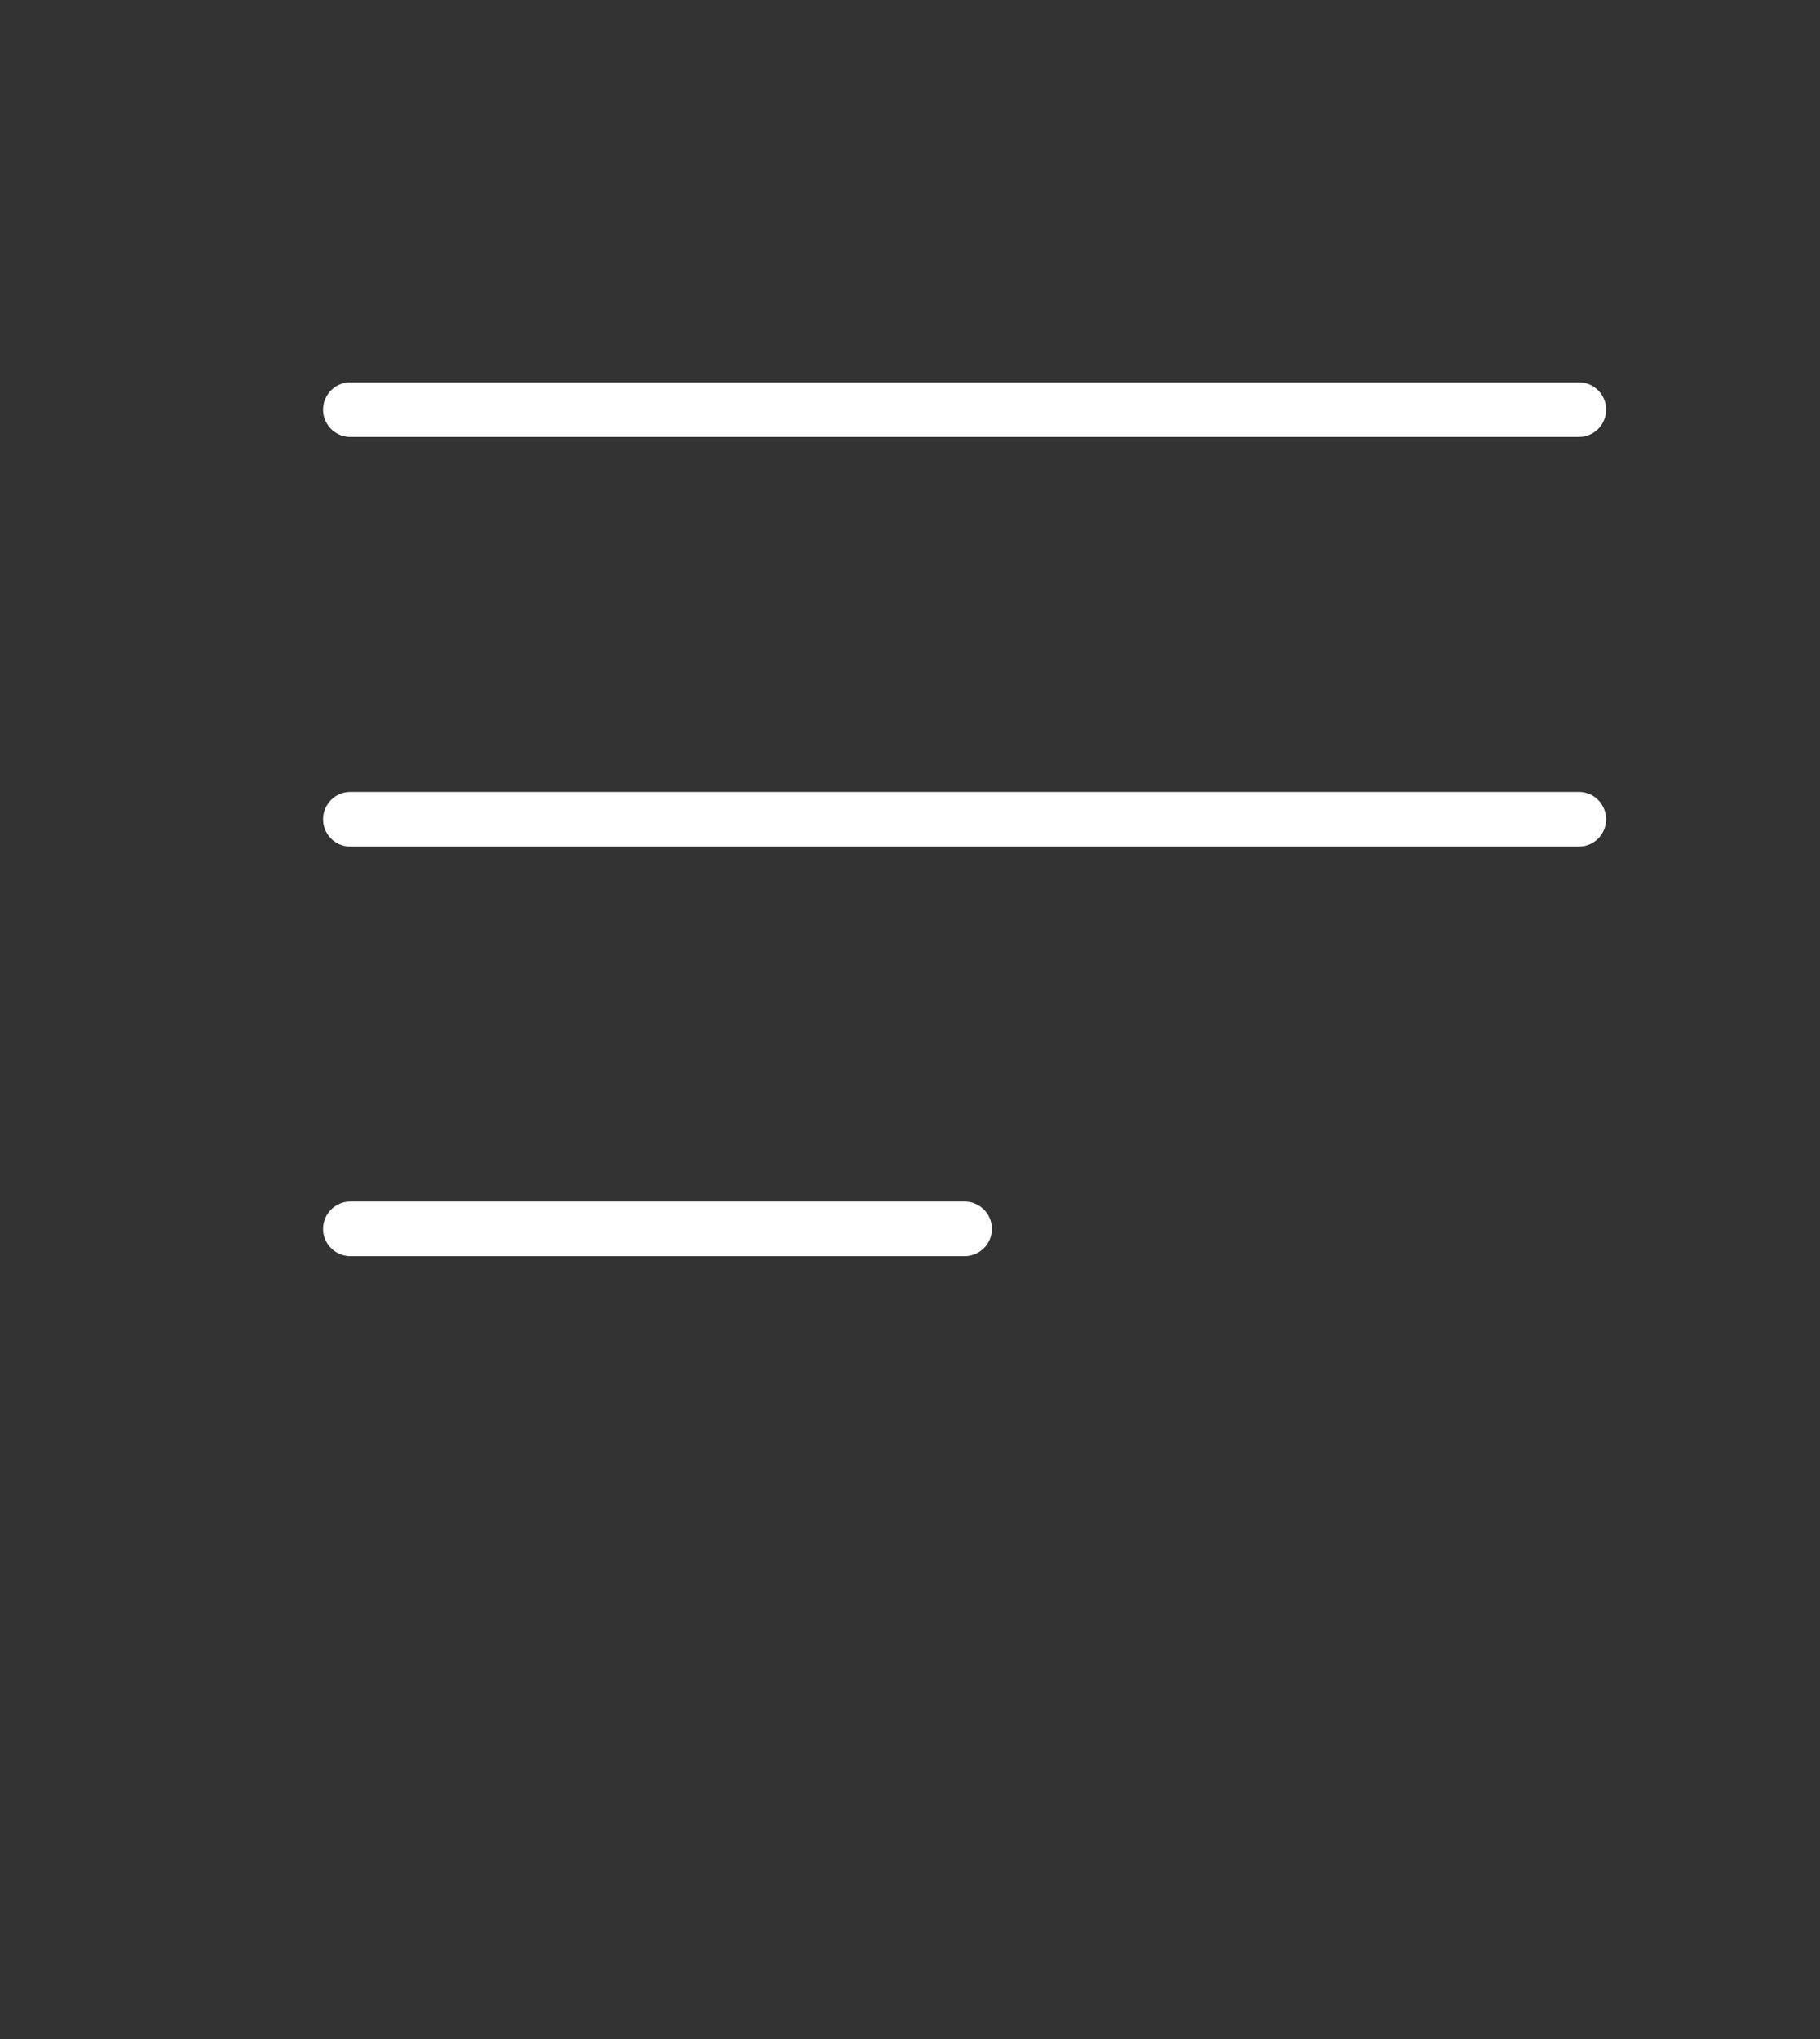
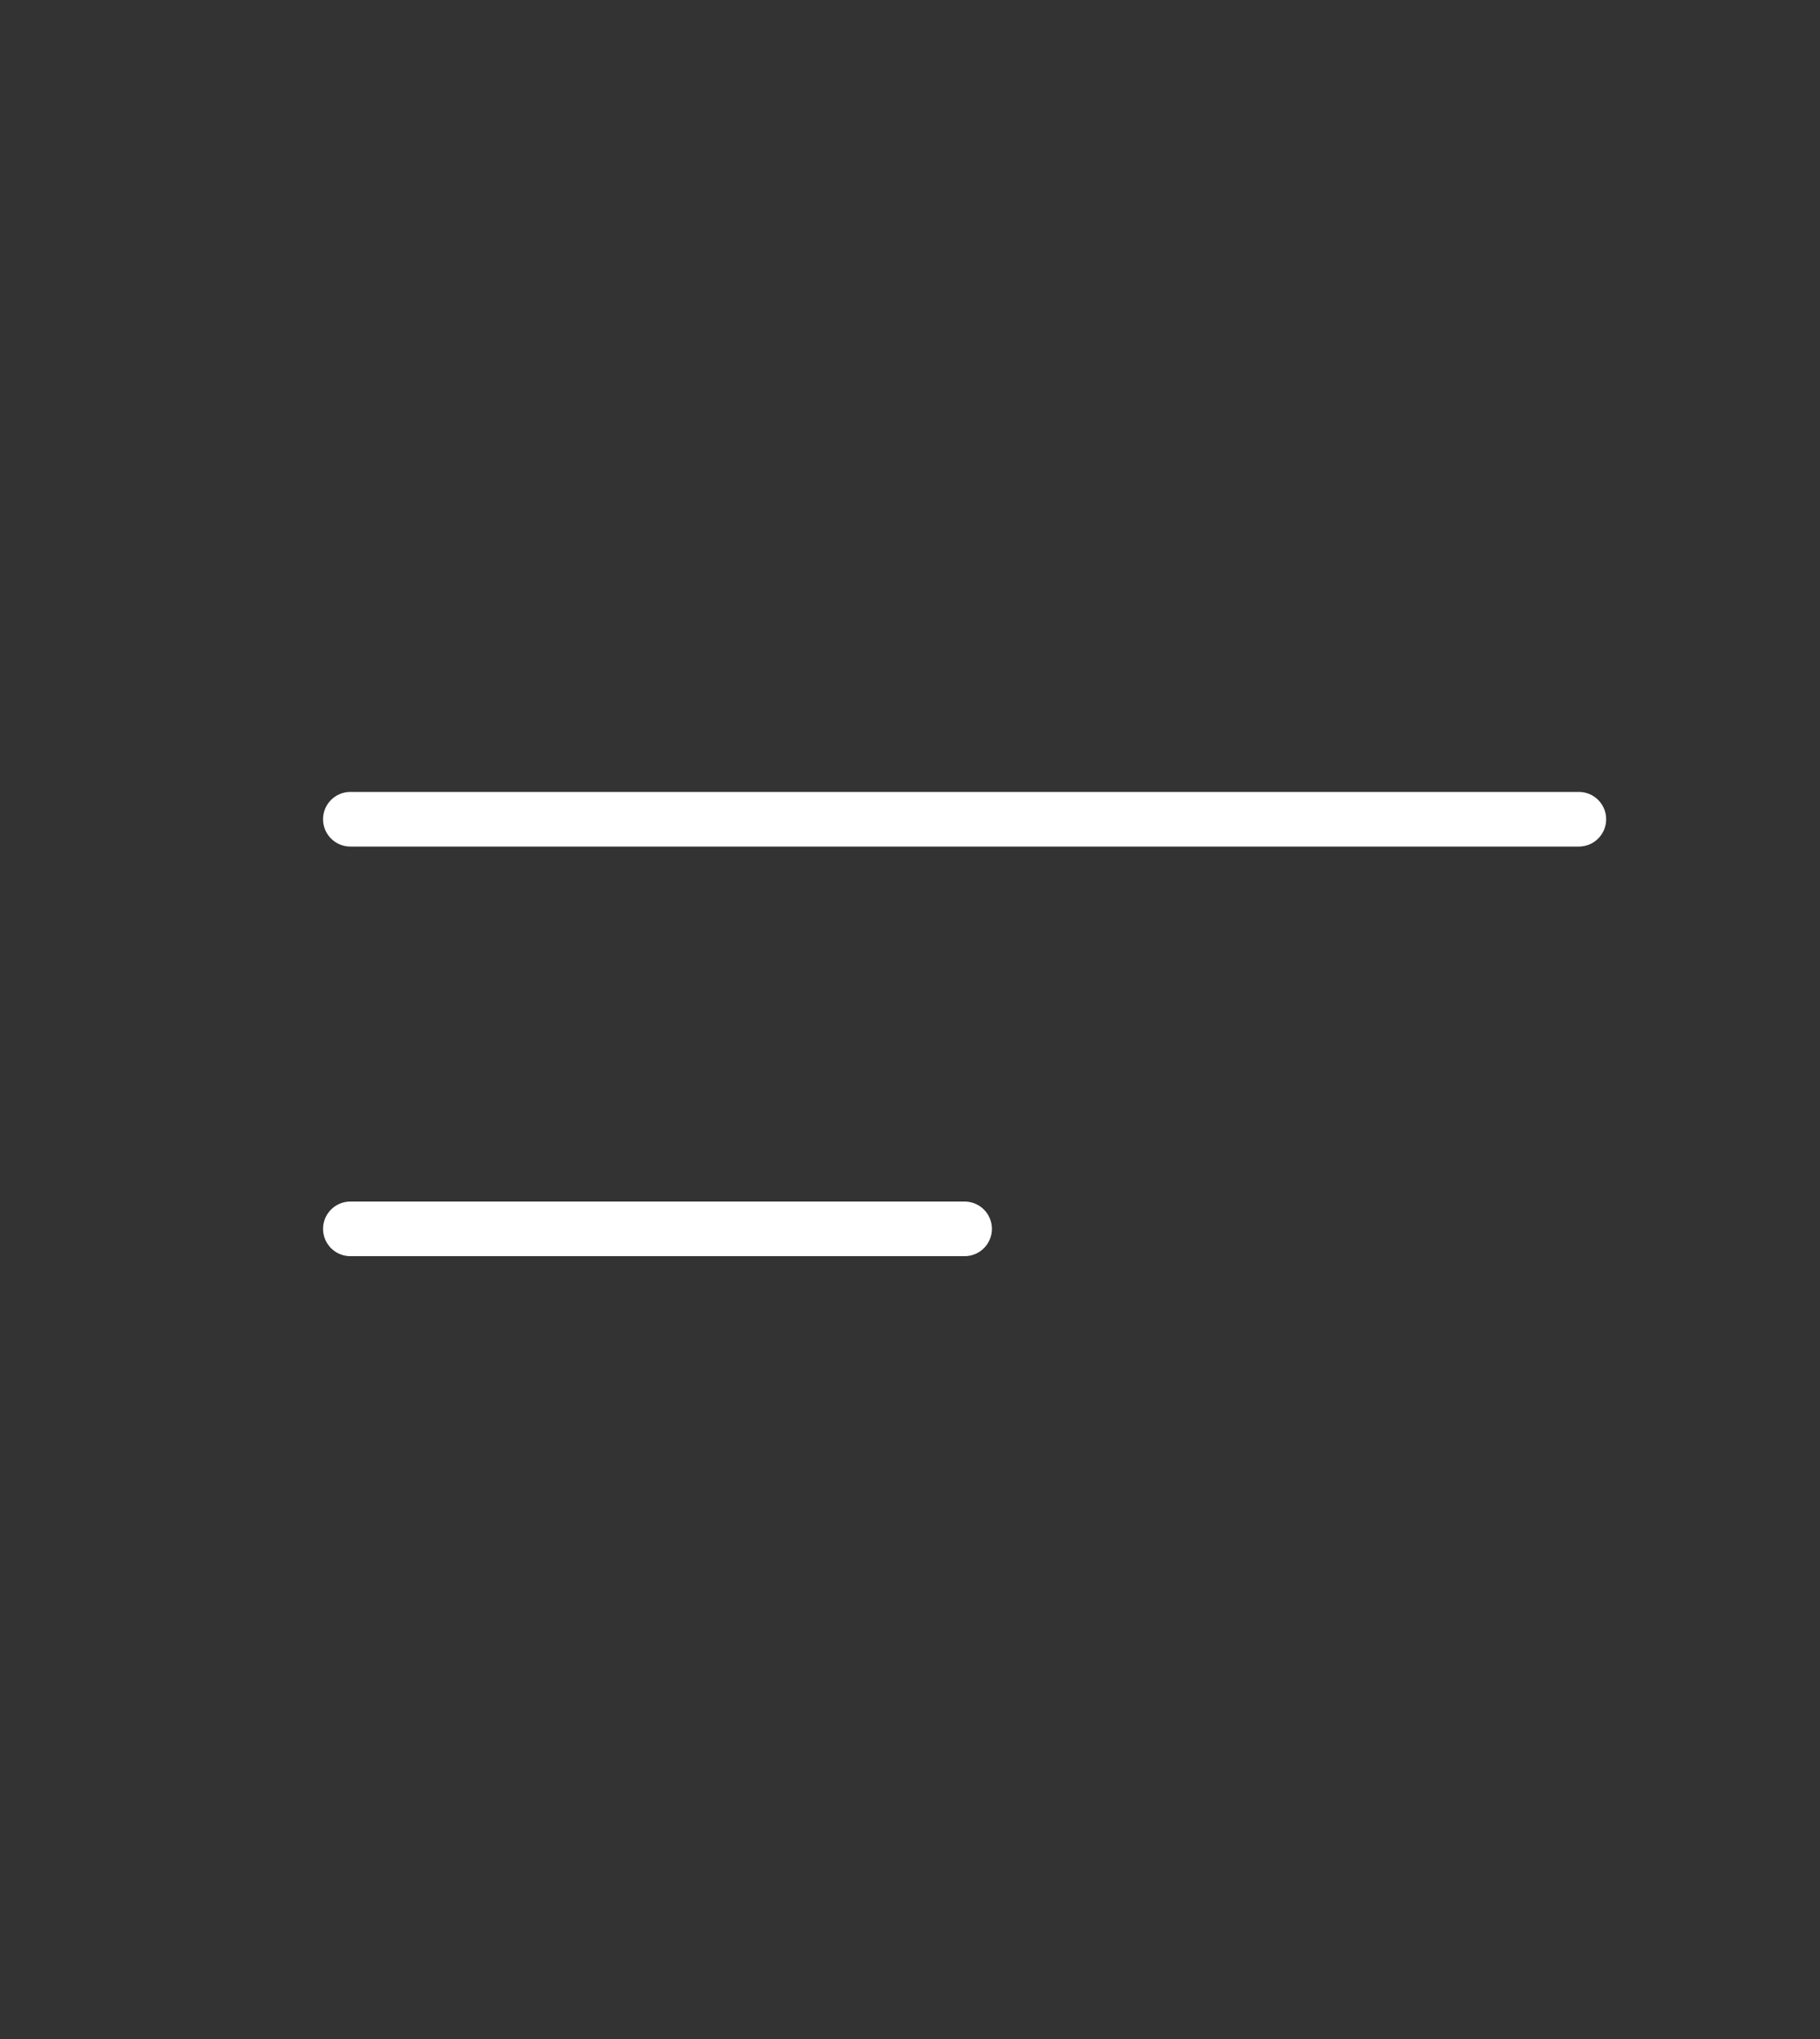
<svg xmlns="http://www.w3.org/2000/svg" width="50" height="56" viewBox="0 0 50 56" fill="none">
  <rect x="0" y="0" width="50" height="56" fill="#333333" stroke="none" />
-   <path d="M43.375 11.25H9.625" stroke="white" stroke-width="1.5" stroke-linecap="round" />
  <path d="M43.375 22.5H9.625" stroke="white" stroke-width="1.5" stroke-linecap="round" />
  <path d="M26.5 33.75H9.625" stroke="white" stroke-width="1.5" stroke-linecap="round" />
</svg>